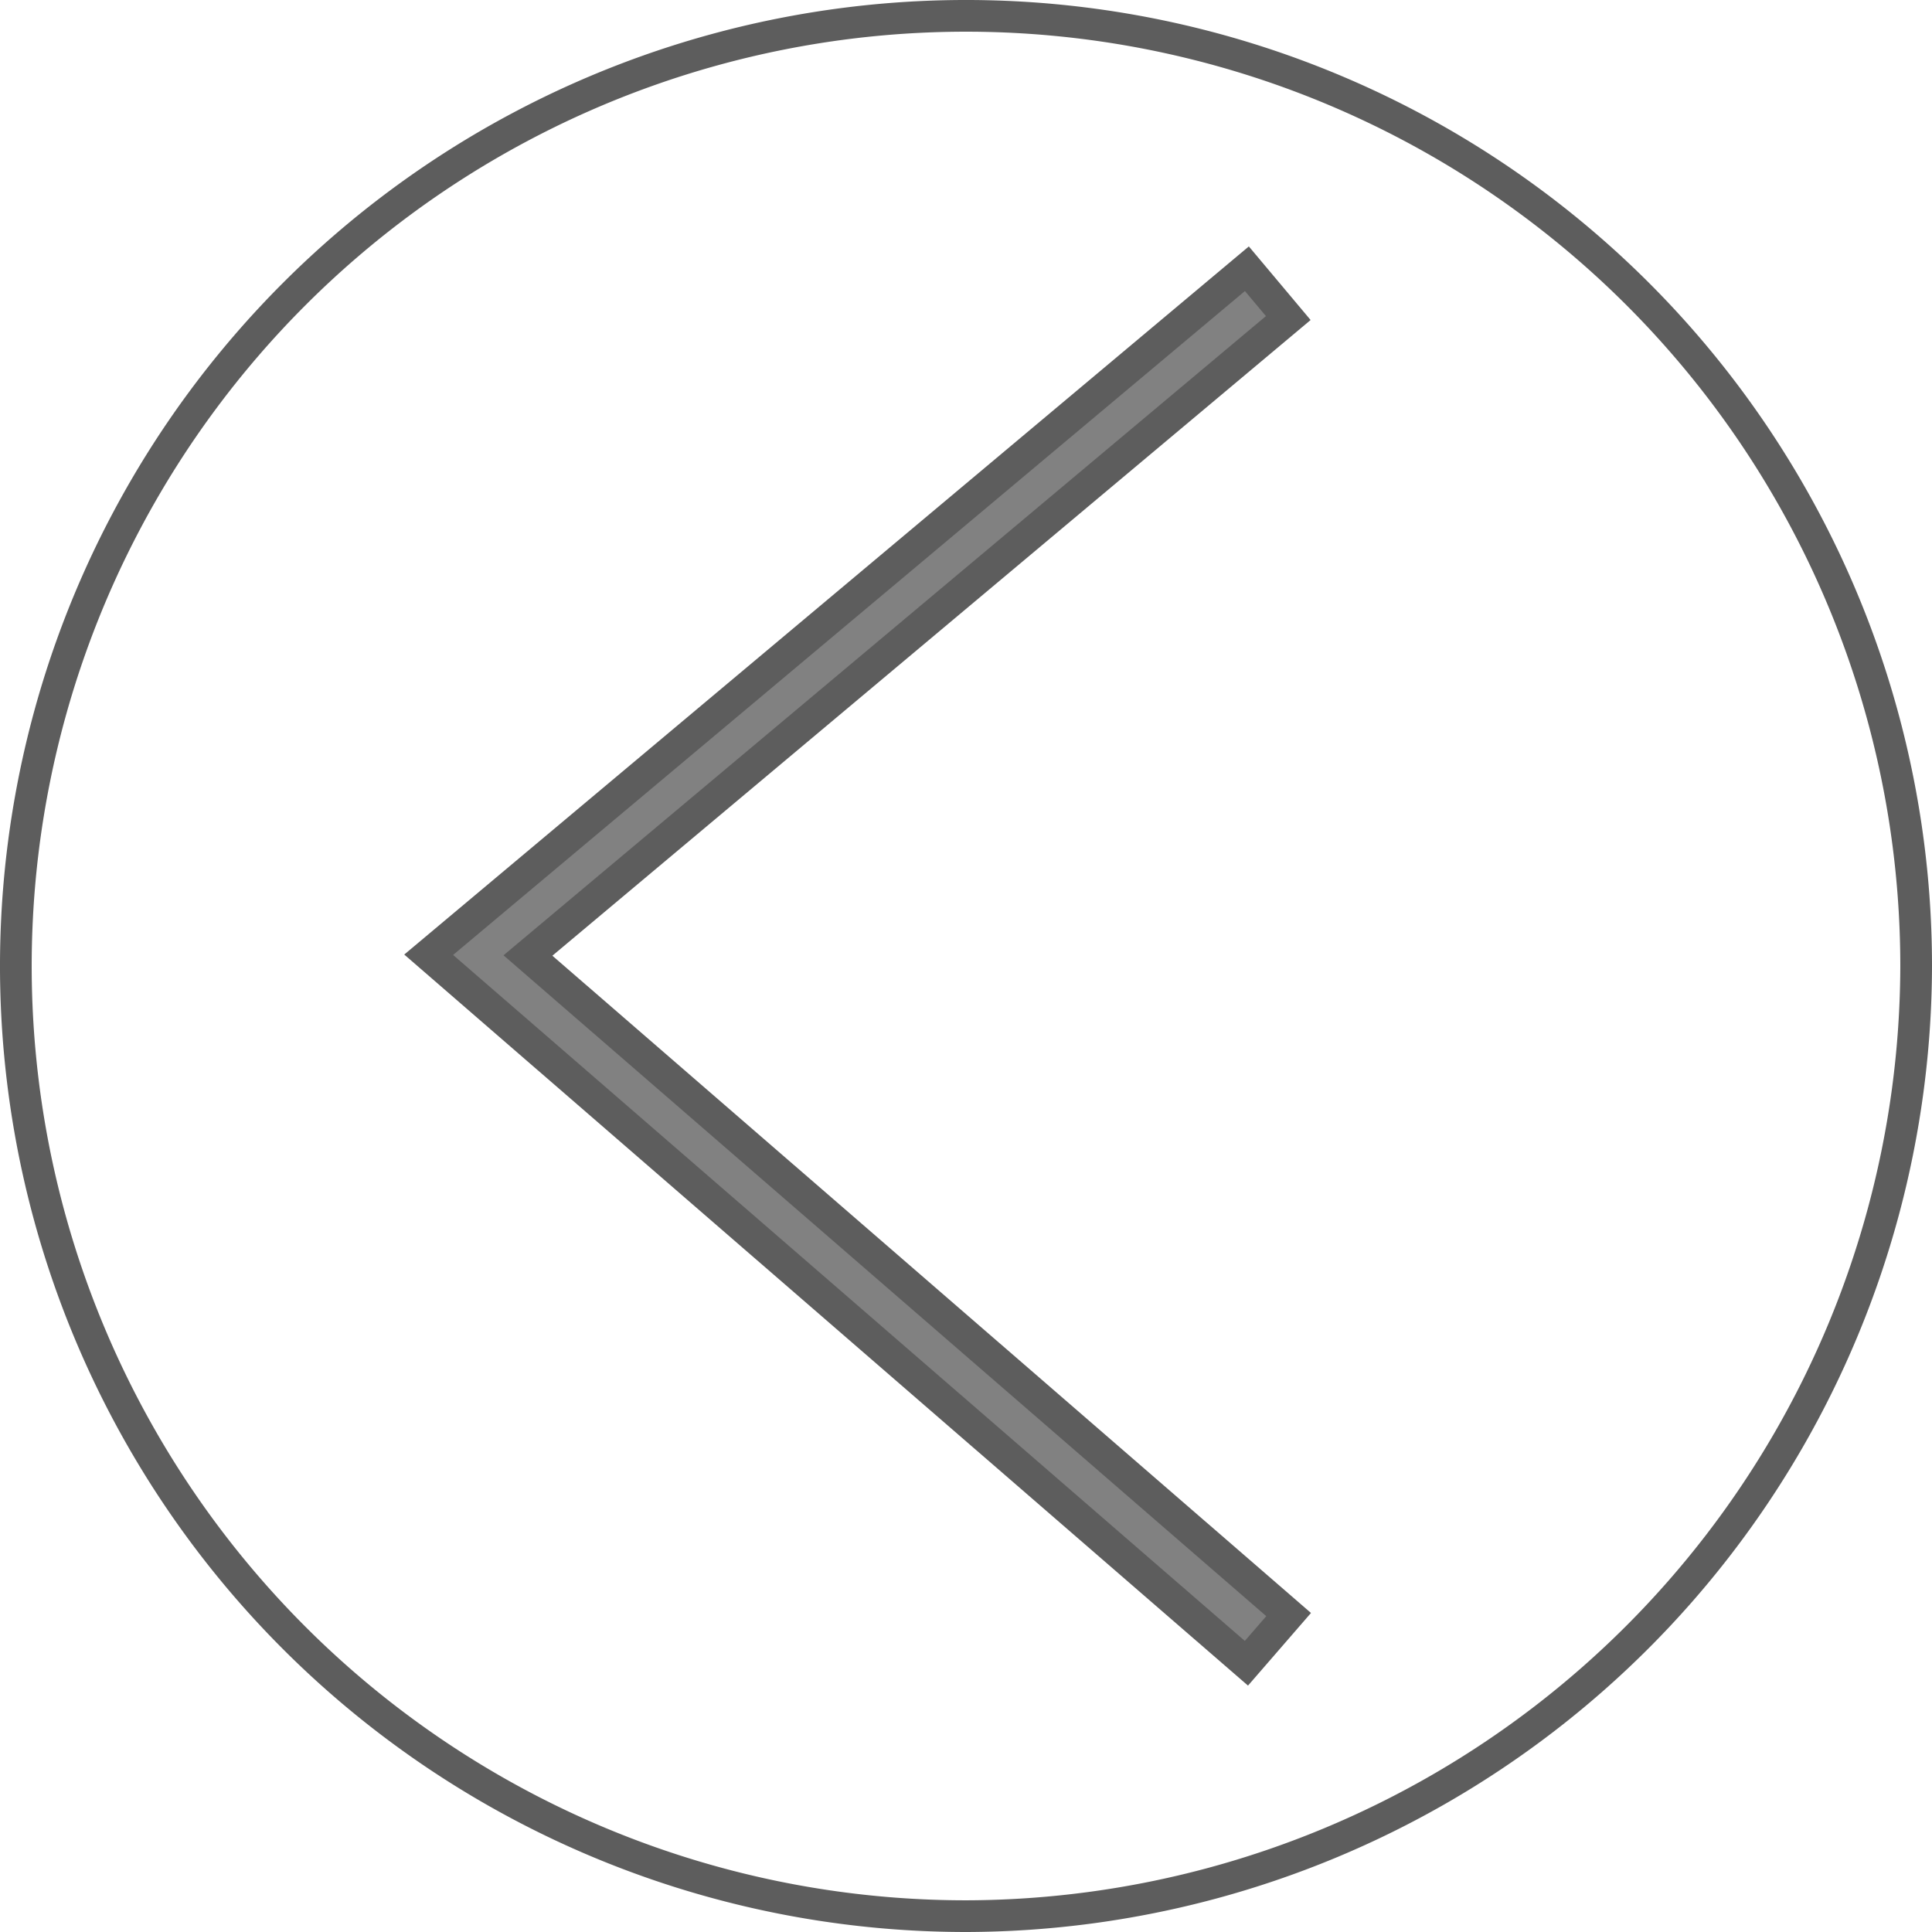
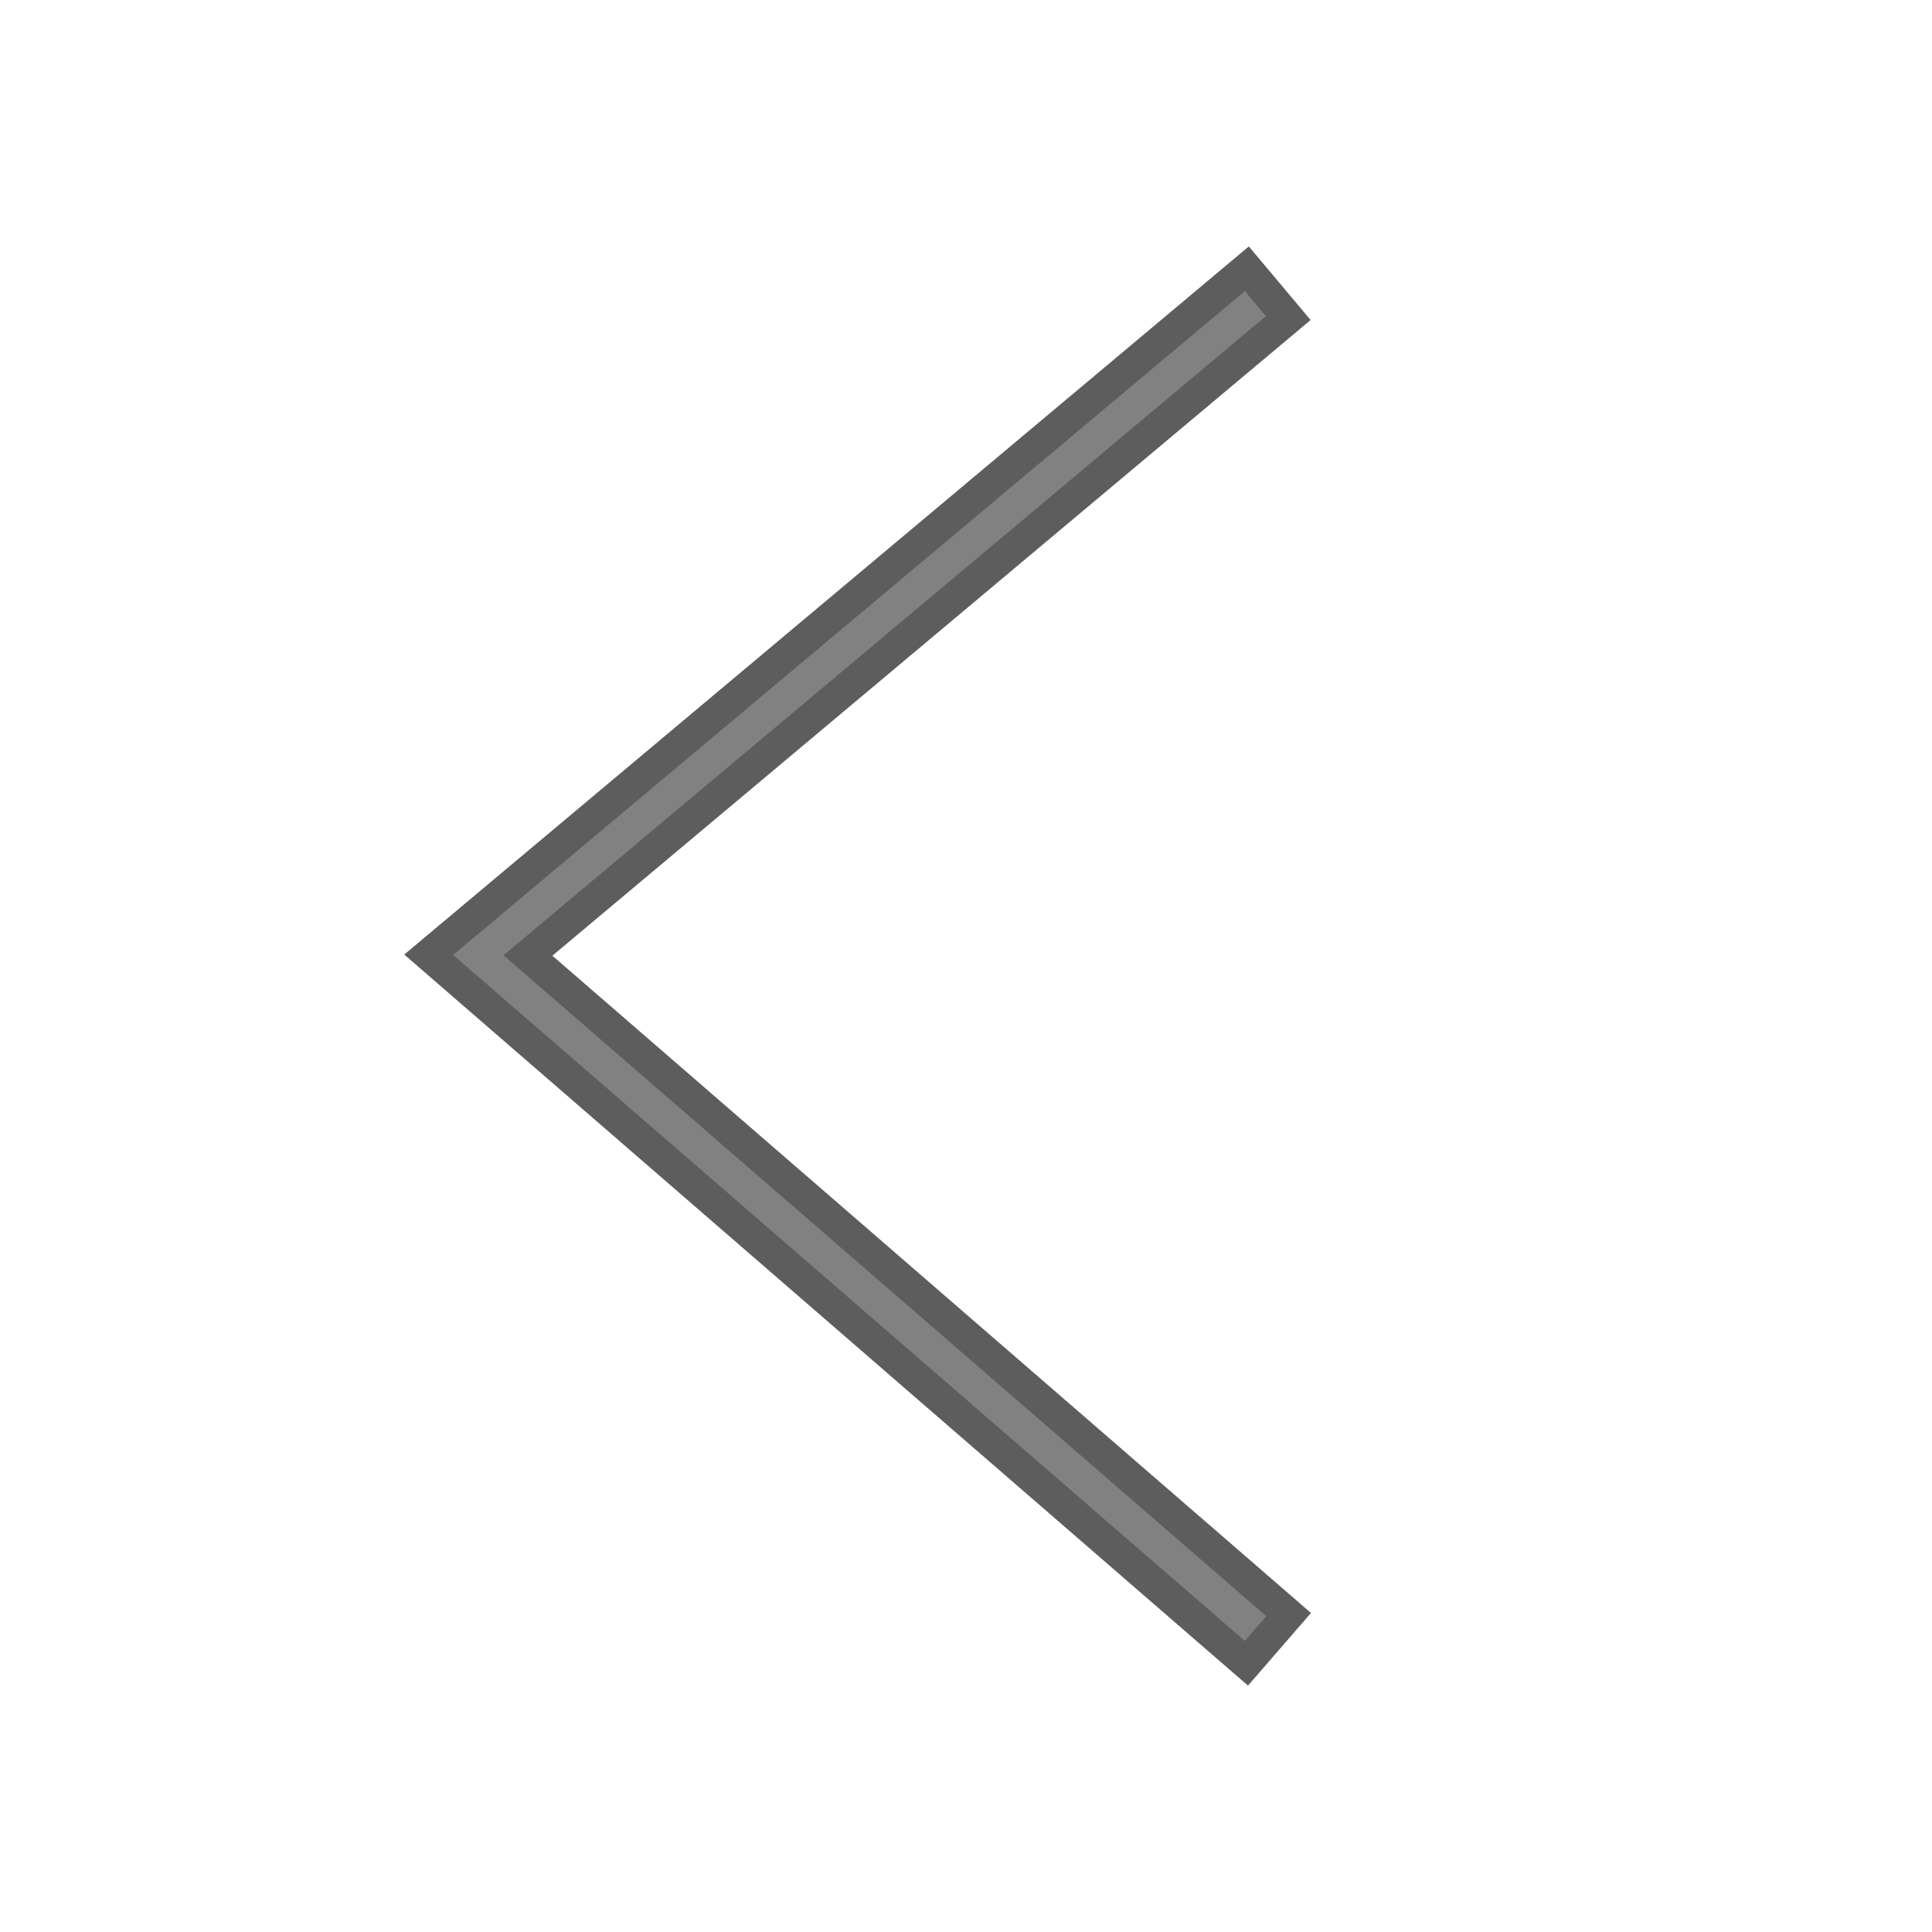
<svg xmlns="http://www.w3.org/2000/svg" width="60.956" height="60.956" viewBox="0 0 60.956 60.956">
  <g id="Group_144" data-name="Group 144" transform="translate(-1836.12 1228.473) rotate(180)">
-     <path id="Path_321" data-name="Path 321" d="M29.978,0A29.978,29.978,0,1,1,0,29.978,30.043,30.043,0,0,1,29.978,0Z" transform="translate(-1896.576 1168.017)" fill="none" stroke="#5d5d5d" stroke-width="1" />
    <g id="Group_92" data-name="Group 92" transform="translate(-1876.779 1175.996)">
      <path id="Path_320" data-name="Path 320" d="M-1885.516,1215.941l-1.306-1.556,23.989-20.112-24-20.794,1.332-1.536,25.8,22.354Z" transform="translate(1886.835 -1171.943)" fill="#818181" stroke="#5d5d5d" stroke-width="1" />
    </g>
  </g>
</svg>